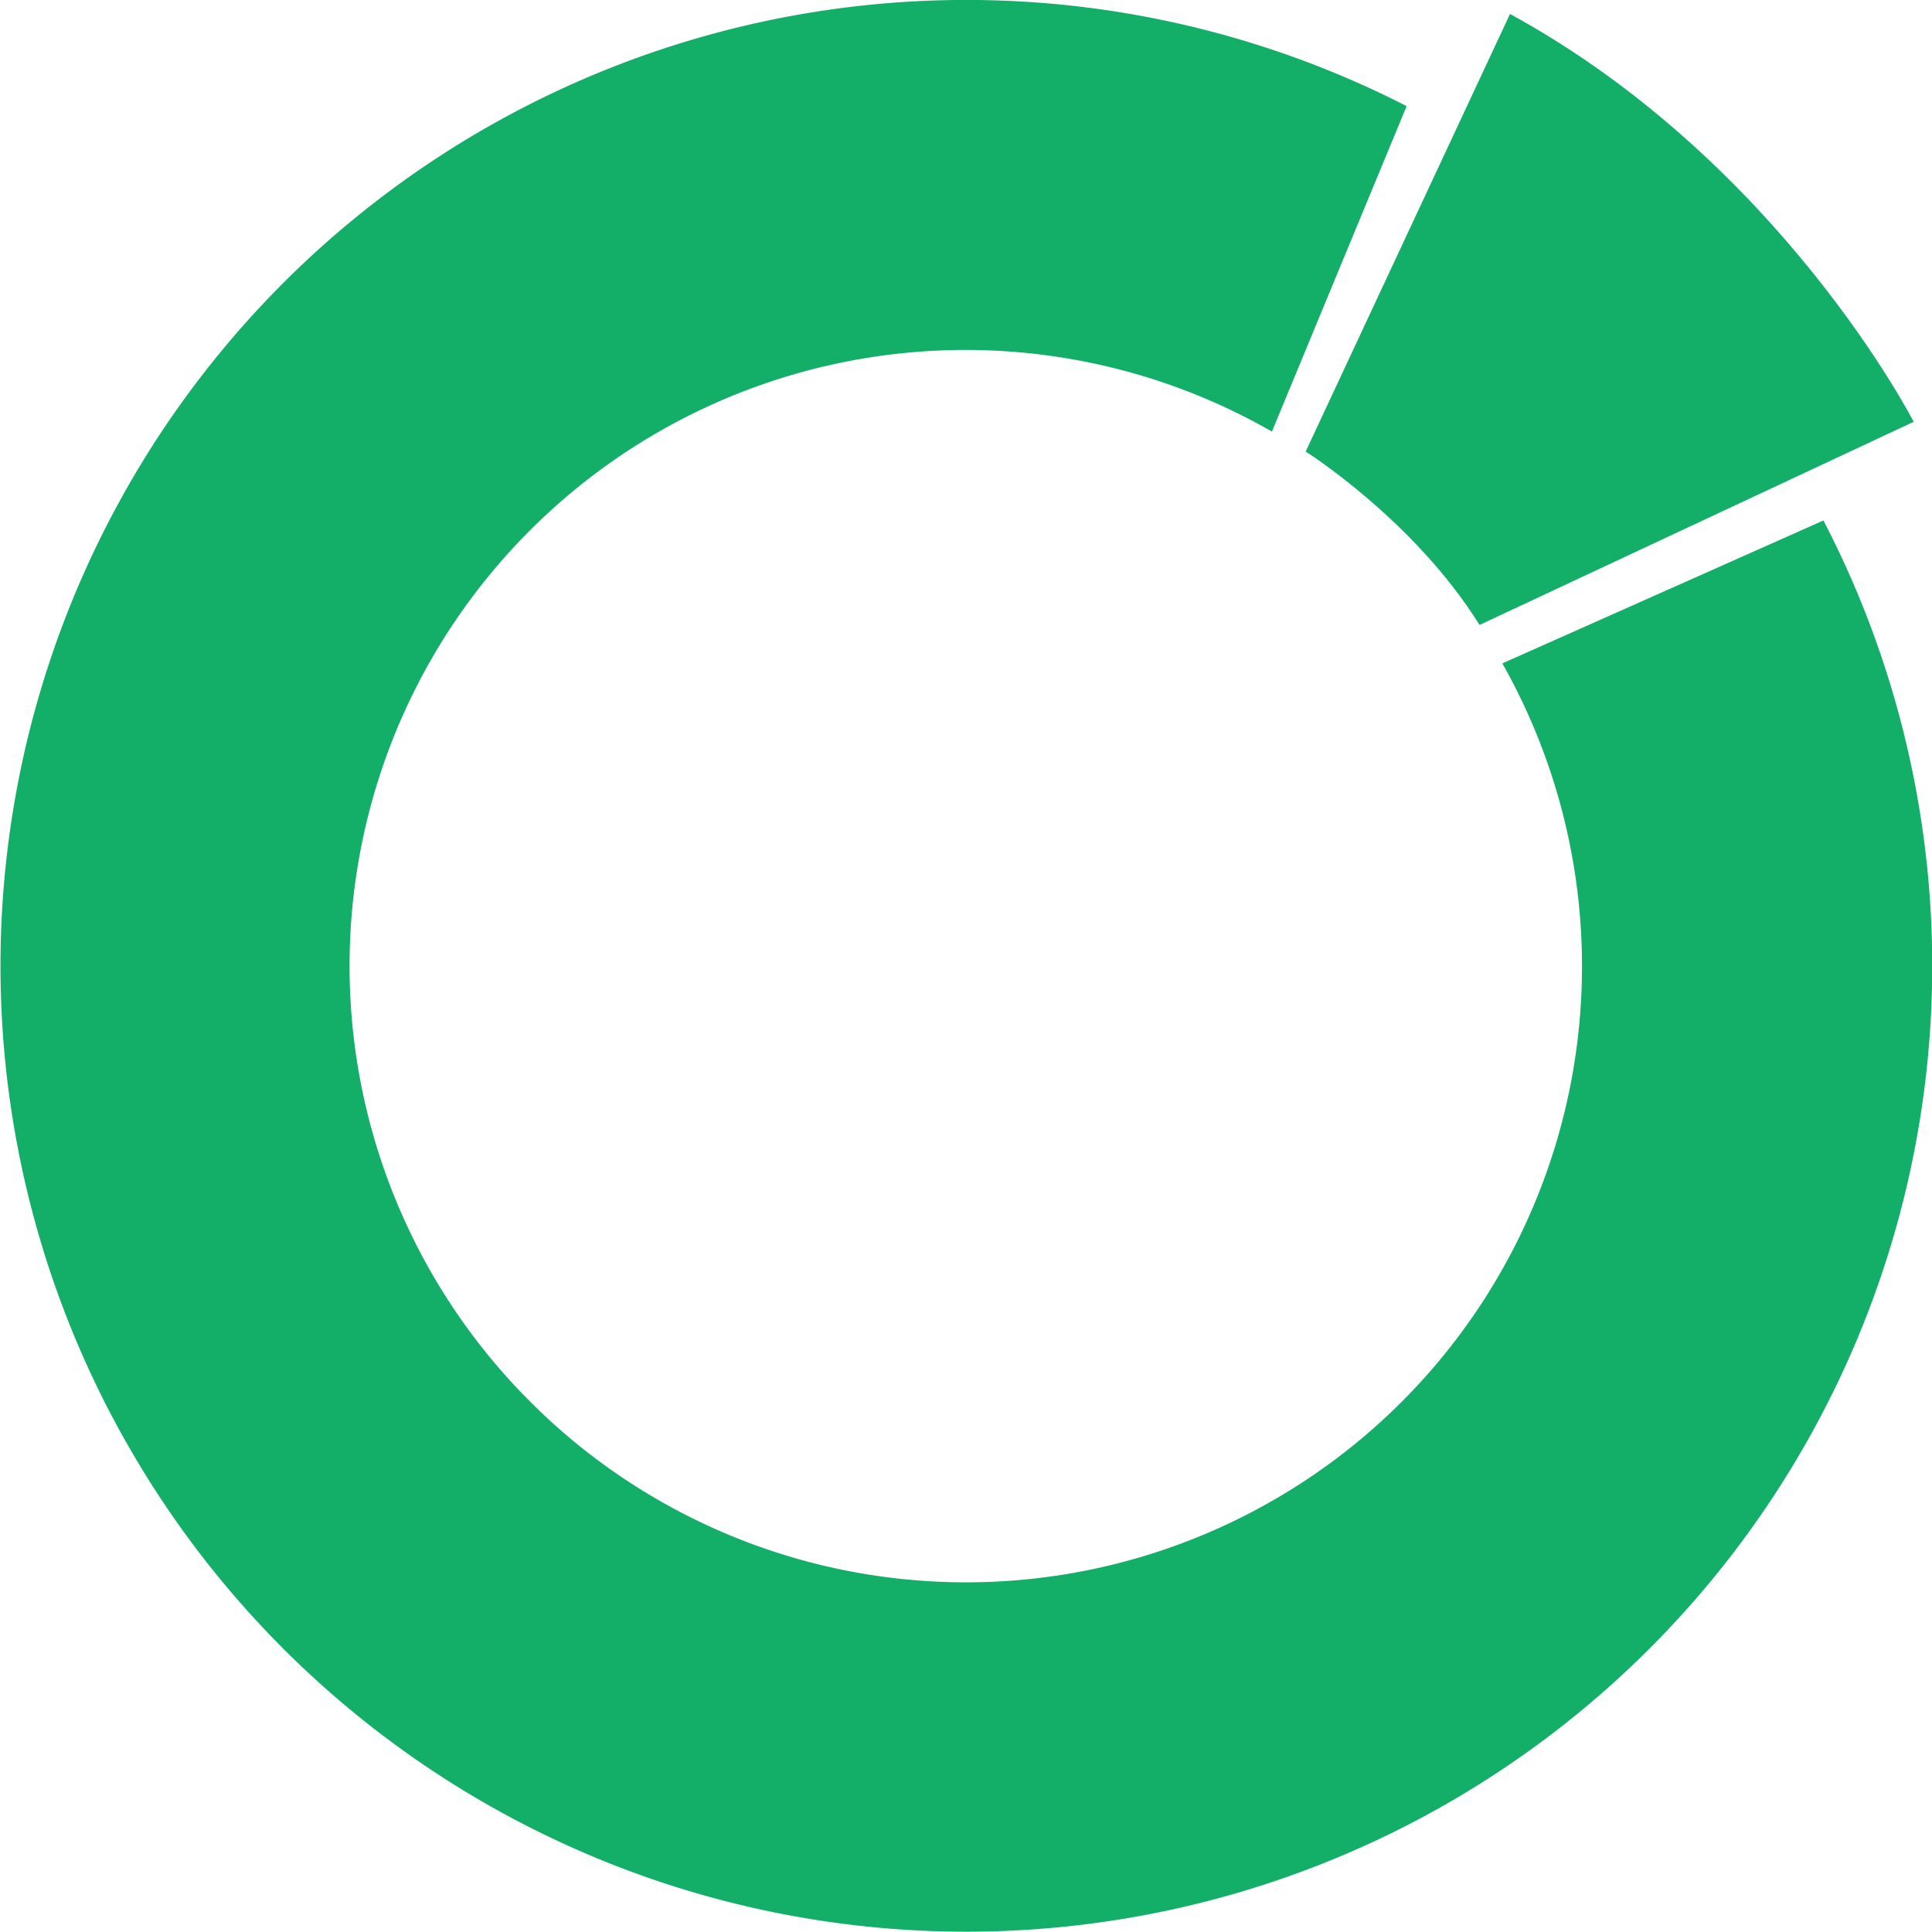
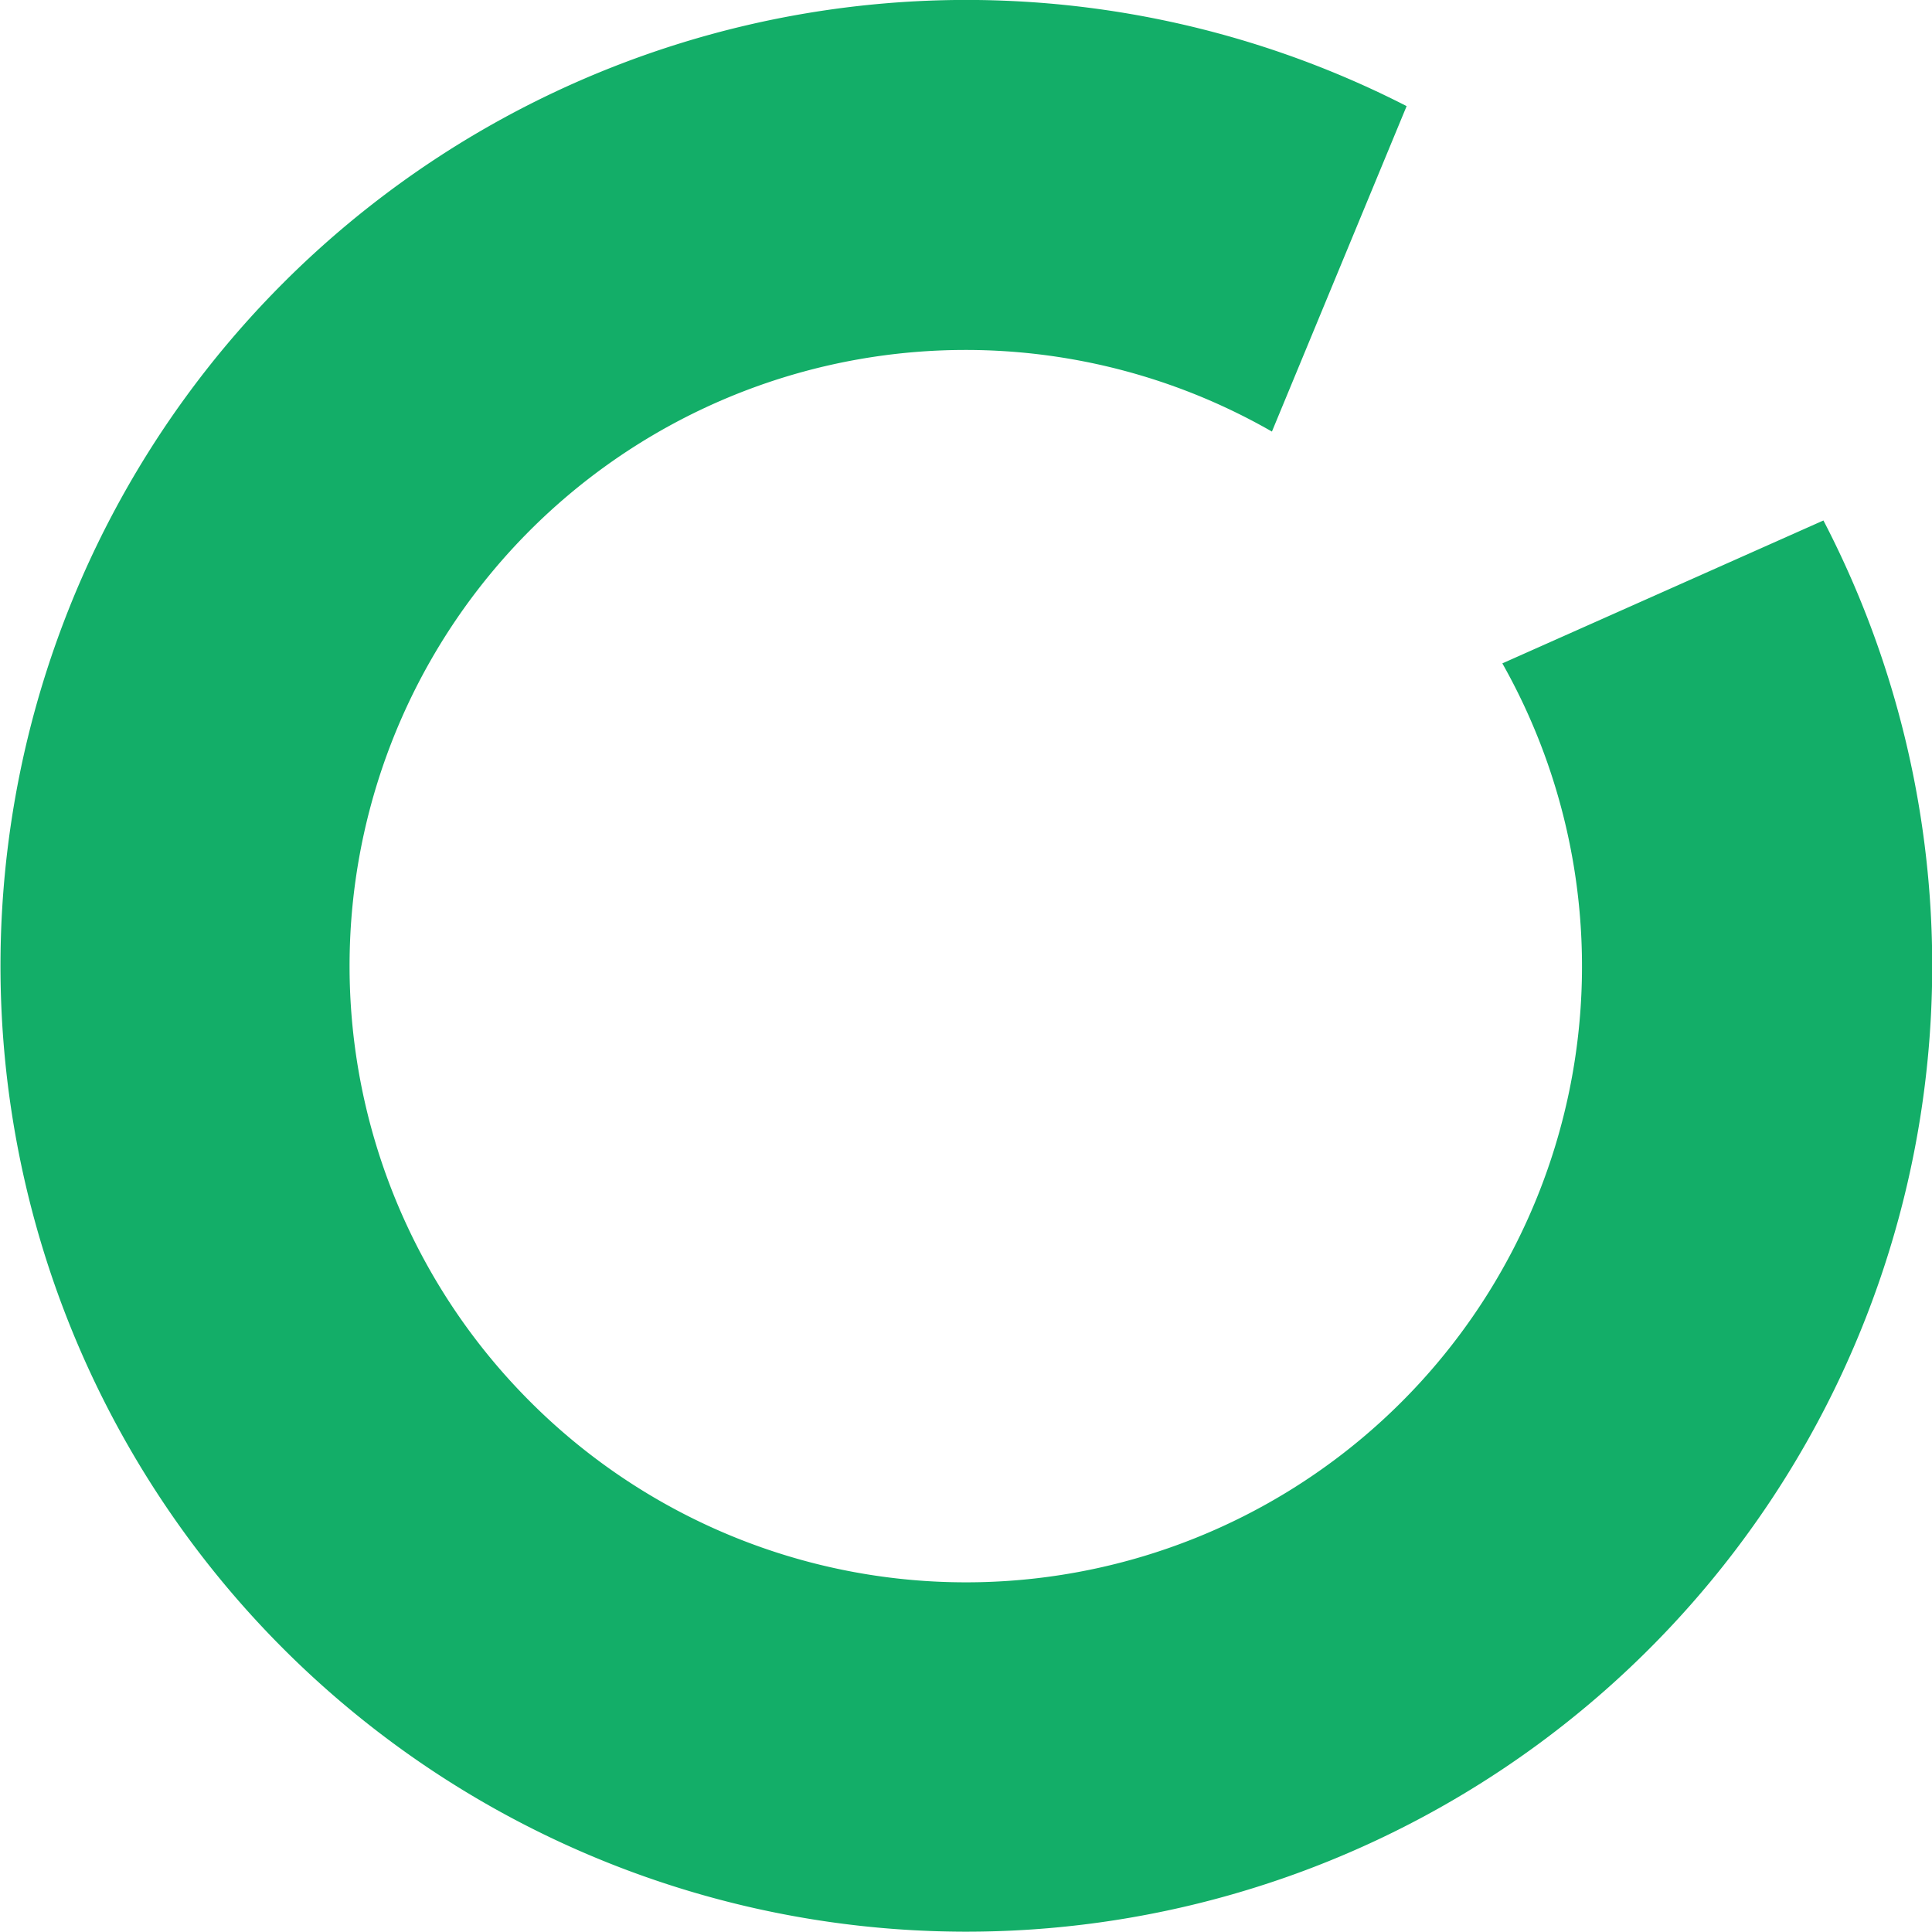
<svg xmlns="http://www.w3.org/2000/svg" width="258.403" height="258.395" viewBox="0 0 258.403 258.395">
  <g transform="translate(-298.371 -2781.029)">
    <path d="M243.881,69.613,200.938,88.726a82.389,82.389,0,0,1-130.022,98.75q-2.6-2.6-4.922-5.371A82.384,82.384,0,0,1,170.119,57.722l18.016-43.528a129.184,129.184,0,1,0,55.747,55.419" transform="translate(298.371 2781.029)" fill="#13ae68" />
-     <path d="M102.12,59.618s14.534,9.175,23.25,23.192l58.069-27.17s-17.81-34.788-53.991-54.548Z" transform="translate(370.884 2781.804)" fill="#13ae68" />
  </g>
</svg>